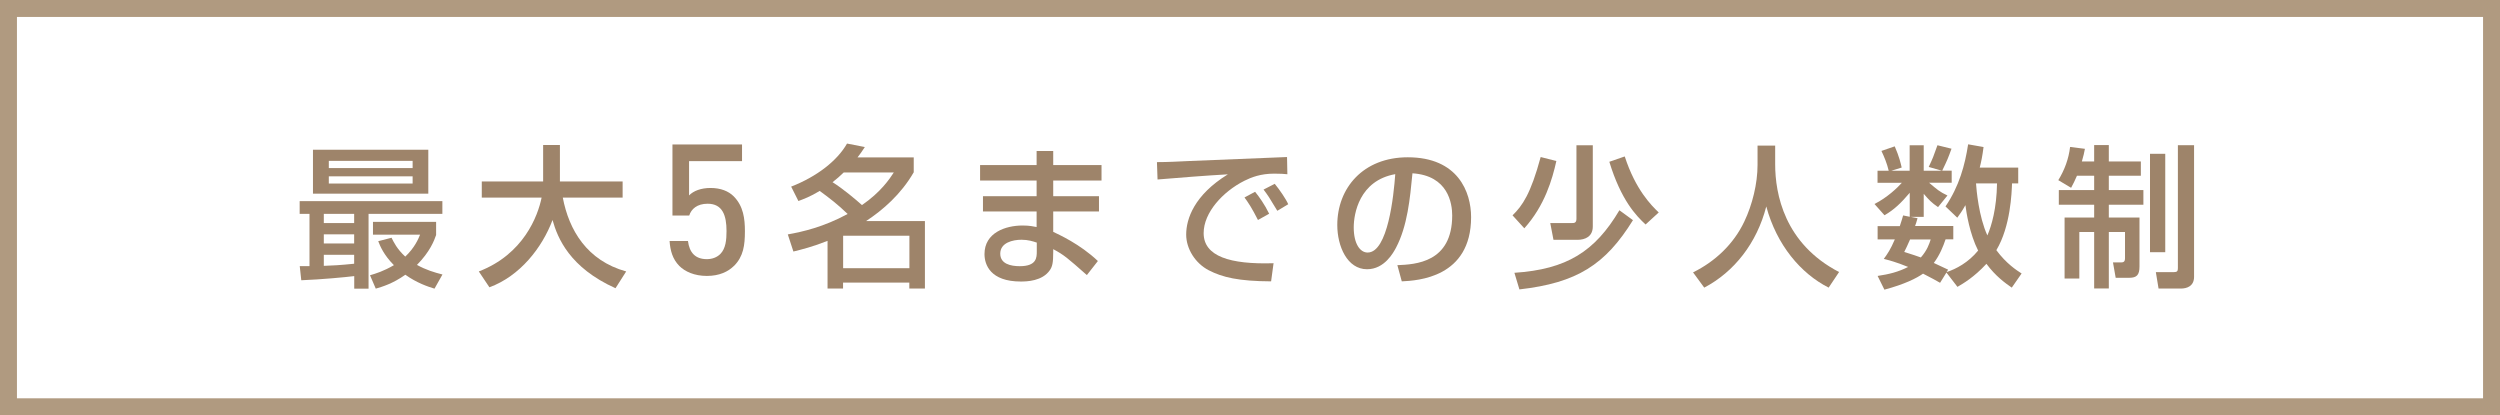
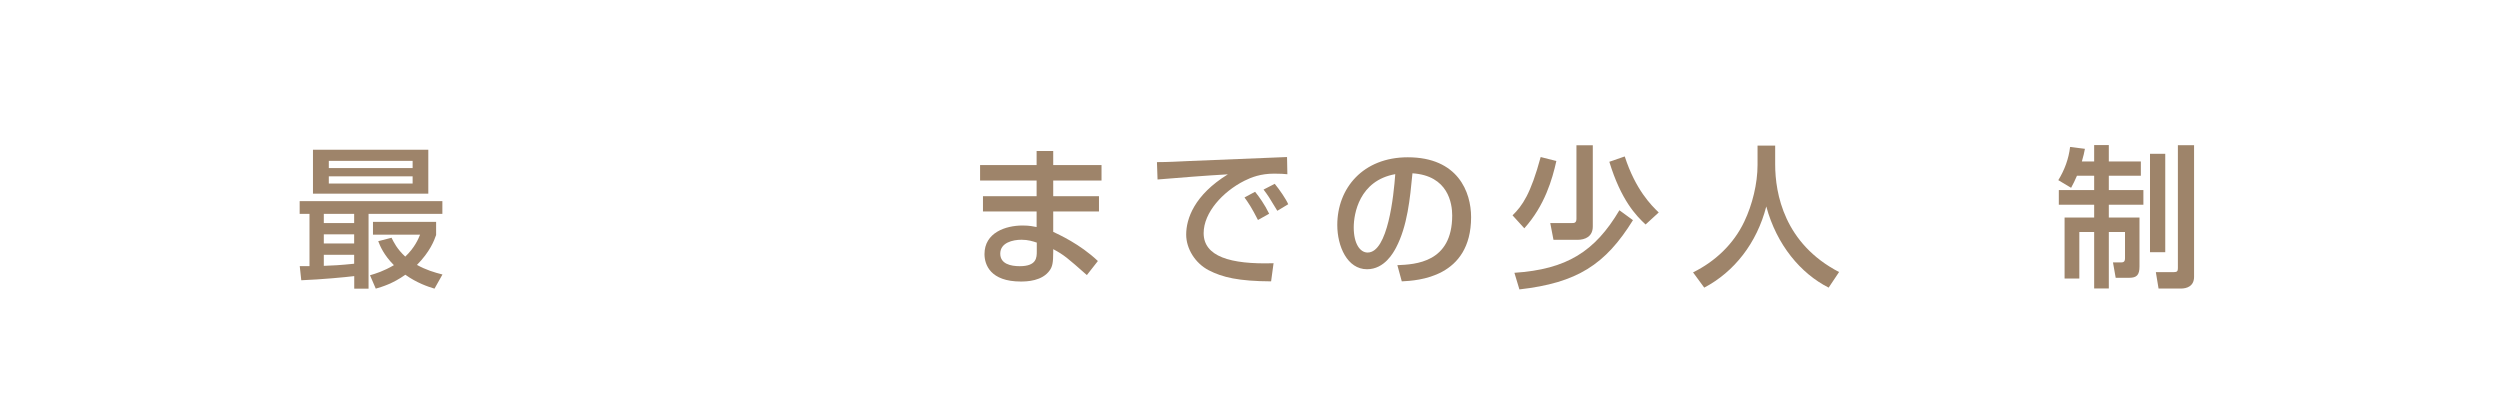
<svg xmlns="http://www.w3.org/2000/svg" id="_レイヤー_2" data-name="レイヤー 2" width="295" height="49" viewBox="0 0 295 49">
  <defs>
    <style>
      .cls-1 {
        fill: #b09a80;
      }

      .cls-2 {
        fill: #9e846a;
      }
    </style>
  </defs>
  <g id="_レイヤー_1-2" data-name="レイヤー 1">
    <g>
      <path class="cls-2" d="M35.36,31.4h1.16v-6.16h-1.16v-1.51h16.84v1.51h-8.71v8.82h-1.69v-1.48c-1.05.13-3.9.4-6.25.49l-.18-1.67ZM36.93,17.67h13.61v5.18h-13.61v-5.18ZM38.21,25.24v1.08h3.58v-1.08h-3.58ZM38.21,27.65v1.08h3.58v-1.08h-3.58ZM41.79,30.07h-3.58v1.3c1.07-.04,1.82-.07,3.58-.25v-1.04ZM38.8,18.98v.85h9.89v-.85h-9.89ZM38.8,20.81v.85h9.89v-.85h-9.89ZM46.2,28.05c.27.54.64,1.33,1.62,2.23,1.1-1.04,1.53-2.05,1.75-2.59h-5.56v-1.51h7.45v1.55c-.23.67-.73,1.98-2.26,3.53,1.07.59,2.03.88,3.01,1.13l-.94,1.67c-.77-.23-2.08-.67-3.44-1.64-1.5,1.06-2.74,1.42-3.49,1.64l-.68-1.58c.68-.2,1.59-.47,2.82-1.19-1.21-1.22-1.62-2.25-1.85-2.83l1.59-.41Z" />
-       <path class="cls-2" d="M56.5,32.03c5.29-2.03,6.97-6.55,7.41-8.71h-7.06v-1.91h7.24v-4.3h1.98v4.3h7.4v1.91h-7.06c.73,3.83,2.85,7.43,7.48,8.71l-1.26,1.98c-5.4-2.43-6.83-5.9-7.43-8.05-1.23,3.28-3.85,6.62-7.45,7.94l-1.25-1.87Z" />
-       <path class="cls-2" d="M86.62,31.36c-.68.69-1.73,1.2-3.21,1.2s-2.59-.52-3.25-1.18c-.81-.82-1.07-1.83-1.15-2.94h2.17c.17,1.36.86,2.14,2.23,2.14.64,0,1.2-.22,1.59-.61.64-.65.73-1.67.73-2.71,0-1.84-.47-3.22-2.23-3.22-1.25,0-1.93.63-2.17,1.39h-1.98v-8.38h8.21v1.96h-6.25v4.05c.52-.54,1.42-.88,2.53-.88,1.2,0,2.12.37,2.74.99,1.15,1.16,1.32,2.66,1.32,4.11,0,1.65-.17,2.97-1.28,4.09Z" />
-       <path class="cls-2" d="M93.36,22.02c3.05-1.19,5.44-3.06,6.59-5.08l2.1.41c-.32.49-.52.79-.86,1.22h6.63v1.76c-1.51,2.61-3.65,4.46-5.63,5.76h6.95v7.96h-1.84v-.7h-7.82v.7h-1.83v-5.63c-1.66.67-3.12,1.04-4.03,1.26l-.66-2.02c1.75-.31,4.24-.88,7.06-2.41-1.12-1.1-2.25-1.96-3.3-2.72-1.12.68-1.87.95-2.51,1.19l-.86-1.71ZM99.56,20.35c-.5.49-.73.67-1.32,1.15,1.19.74,2.78,2.07,3.47,2.7,2.23-1.53,3.28-3.11,3.76-3.85h-5.92ZM99.49,27.82v3.83h7.82v-3.83h-7.82Z" />
      <path class="cls-2" d="M122.32,19.48v-1.66h1.96v1.66h5.7v1.82h-5.7v1.85h5.4v1.8h-5.4v2.41c.64.31,3.14,1.42,5.27,3.44l-1.3,1.66c-2.3-2.03-2.67-2.36-3.97-3.06v.36c0,1.28-.11,1.69-.39,2.11-.89,1.31-2.74,1.35-3.44,1.35-3.58,0-4.28-1.98-4.28-3.24,0-2.52,2.48-3.37,4.49-3.37.82,0,1.3.11,1.66.18v-1.84h-6.33v-1.8h6.33v-1.85h-6.67v-1.82h6.67ZM122.35,28.63c-.48-.16-1.03-.34-1.82-.34-1.02,0-2.5.34-2.5,1.64,0,1.21,1.23,1.48,2.3,1.48,2.01,0,2.01-1.03,2.01-1.76v-1.01Z" />
      <path class="cls-2" d="M151.9,20.56c-.37-.04-.78-.07-1.55-.07-1.6,0-2.69.43-3.53.85-2.53,1.28-4.79,3.74-4.79,6.17,0,2.74,3.12,3.71,8.25,3.55l-.29,2.14c-3.83-.02-5.74-.47-7.36-1.31-1.6-.83-2.66-2.54-2.66-4.21,0-1.85.94-4.66,4.92-7.11-2.78.16-5.54.38-8.3.61l-.07-2.05c1.23,0,2.57-.07,3.8-.13,1.53-.07,9.71-.4,11.55-.47l.04,2.03ZM148.44,25.96c-.71-1.4-1.12-2.02-1.59-2.66l1.25-.67c.48.59,1.12,1.48,1.66,2.59l-1.32.74ZM150.72,24.87c-.98-1.64-1.11-1.82-1.62-2.5l1.32-.68c.59.72,1.34,1.82,1.59,2.41l-1.28.77Z" />
      <path class="cls-2" d="M164.89,31.29c2.12-.09,6.47-.29,6.47-5.87,0-1.42-.48-4.7-4.69-4.97-.29,2.99-.59,6.21-1.94,8.78-.3.56-1.35,2.54-3.42,2.54-2.33,0-3.51-2.7-3.51-5.22,0-4.34,3.03-7.99,8.32-7.99,5.92,0,7.47,4.1,7.47,7.06,0,7.15-6.33,7.49-8.18,7.58l-.52-1.91ZM159.74,26.83c0,1.94.75,2.97,1.64,2.97,2.39,0,3.08-6.73,3.26-9.25-4.26.76-4.9,4.7-4.9,6.28Z" />
      <path class="cls-2" d="M183.65,19c-.48,2.16-1.37,5.26-3.78,7.94l-1.39-1.53c1.16-1.13,2.14-2.52,3.32-6.88l1.85.47ZM192.69,25.98c-3.26,5.26-6.61,7.4-13.4,8.17l-.59-1.96c6.17-.41,9.5-2.5,12.39-7.38l1.6,1.17ZM187.95,17.14v9.58c0,1.19-.89,1.58-1.82,1.58h-2.82l-.38-1.98h2.57c.23,0,.52,0,.52-.5v-8.68h1.92ZM194.18,26.49c-1.12-1.04-2.89-2.86-4.28-7.4l1.82-.63c1.27,3.92,3.14,5.78,4.01,6.61l-1.55,1.42Z" />
      <path class="cls-2" d="M207.39,17.18h2.08v2.21c0,3.49,1.09,9.36,7.54,12.71l-1.23,1.84c-3.28-1.66-6.13-5.02-7.36-9.58-1.11,4.32-3.78,7.72-7.32,9.58l-1.32-1.8c2.6-1.28,4.78-3.33,6.04-5.98.96-2,1.57-4.5,1.57-6.7v-2.29Z" />
-       <path class="cls-2" d="M238.15,19.79v1.85h-.73c-.04,1.04-.16,5.06-1.85,7.88,1.18,1.6,2.42,2.39,2.98,2.75l-1.16,1.67c-.78-.54-1.91-1.35-2.99-2.81-1.48,1.6-2.74,2.32-3.42,2.72l-1.3-1.69-.75,1.21c-.48-.27-.98-.56-2.01-1.08-.77.54-2.14,1.24-4.56,1.89l-.8-1.62c1.35-.2,2.44-.47,3.6-1.06-1.43-.59-2.33-.81-2.87-.95.43-.59.8-1.12,1.3-2.3h-2.03v-1.57h2.62c.2-.59.29-.92.39-1.26l.78.16v-2.83c-1.03,1.21-1.84,2-2.98,2.65l-1.18-1.33c1.46-.72,2.74-1.94,3.23-2.5h-2.87v-1.42h1.32c-.21-.88-.52-1.62-.86-2.34l1.57-.54c.54,1.24.71,2.03.82,2.5l-1.23.38h2.17v-3.01h1.66v3.01h2.16l-1.57-.45c.5-1.06.55-1.21,1.03-2.56l1.66.41c-.41,1.13-.5,1.35-1.1,2.59h1.12v1.42h-2.67c.93.79,1.25,1.08,2.17,1.51l-1.11,1.37c-.77-.52-1.1-.88-1.69-1.57v2.72h-1.55l.82.16c-.12.45-.18.61-.29.92h4.51v1.57h-.91c-.29.85-.68,1.84-1.39,2.79.57.27,1.46.68,1.69.79l-.18.29c1.14-.38,2.55-1.12,3.72-2.54-1-1.98-1.39-4.48-1.5-5.36-.43.77-.66,1.06-.96,1.48l-1.39-1.33c1.62-2.38,2.3-4.9,2.67-7.33l1.82.32c-.14,1.1-.27,1.71-.45,2.43h4.53ZM225.39,28.25c-.29.68-.5,1.1-.69,1.48,1.02.32,1.46.47,1.96.65.75-.85,1-1.62,1.16-2.12h-2.42ZM233.17,21.64c.05.74.32,3.92,1.34,6.14.5-1.15,1.09-3.17,1.14-6.14h-2.48Z" />
      <path class="cls-2" d="M245.08,20.74c-.25.59-.43.94-.69,1.42l-1.51-.9c.75-1.22,1.23-2.54,1.39-3.92l1.75.22c-.09.45-.16.83-.36,1.49h1.45v-1.93h1.73v1.93h3.78v1.69h-3.78v1.69h4.08v1.73h-4.08v1.51h3.62v5.78c0,1.01-.34,1.33-1.21,1.33h-1.6l-.32-1.82h1.03c.39,0,.39-.34.39-.5v-3.08h-1.91v6.66h-1.73v-6.66h-1.75v5.49h-1.74v-7.2h3.49v-1.51h-4.17v-1.73h4.17v-1.69h-2.02ZM253.7,18.15h1.8v11.61h-1.8v-11.61ZM257,17.13h1.9v15.53c0,1.12-.85,1.39-1.57,1.39h-2.62l-.32-1.94h2.14c.38,0,.46-.13.46-.47v-14.51Z" />
    </g>
-     <path class="cls-1" d="M293,2v45H2V2h291M295,0H0v49h295V0h0Z" />
  </g>
</svg>